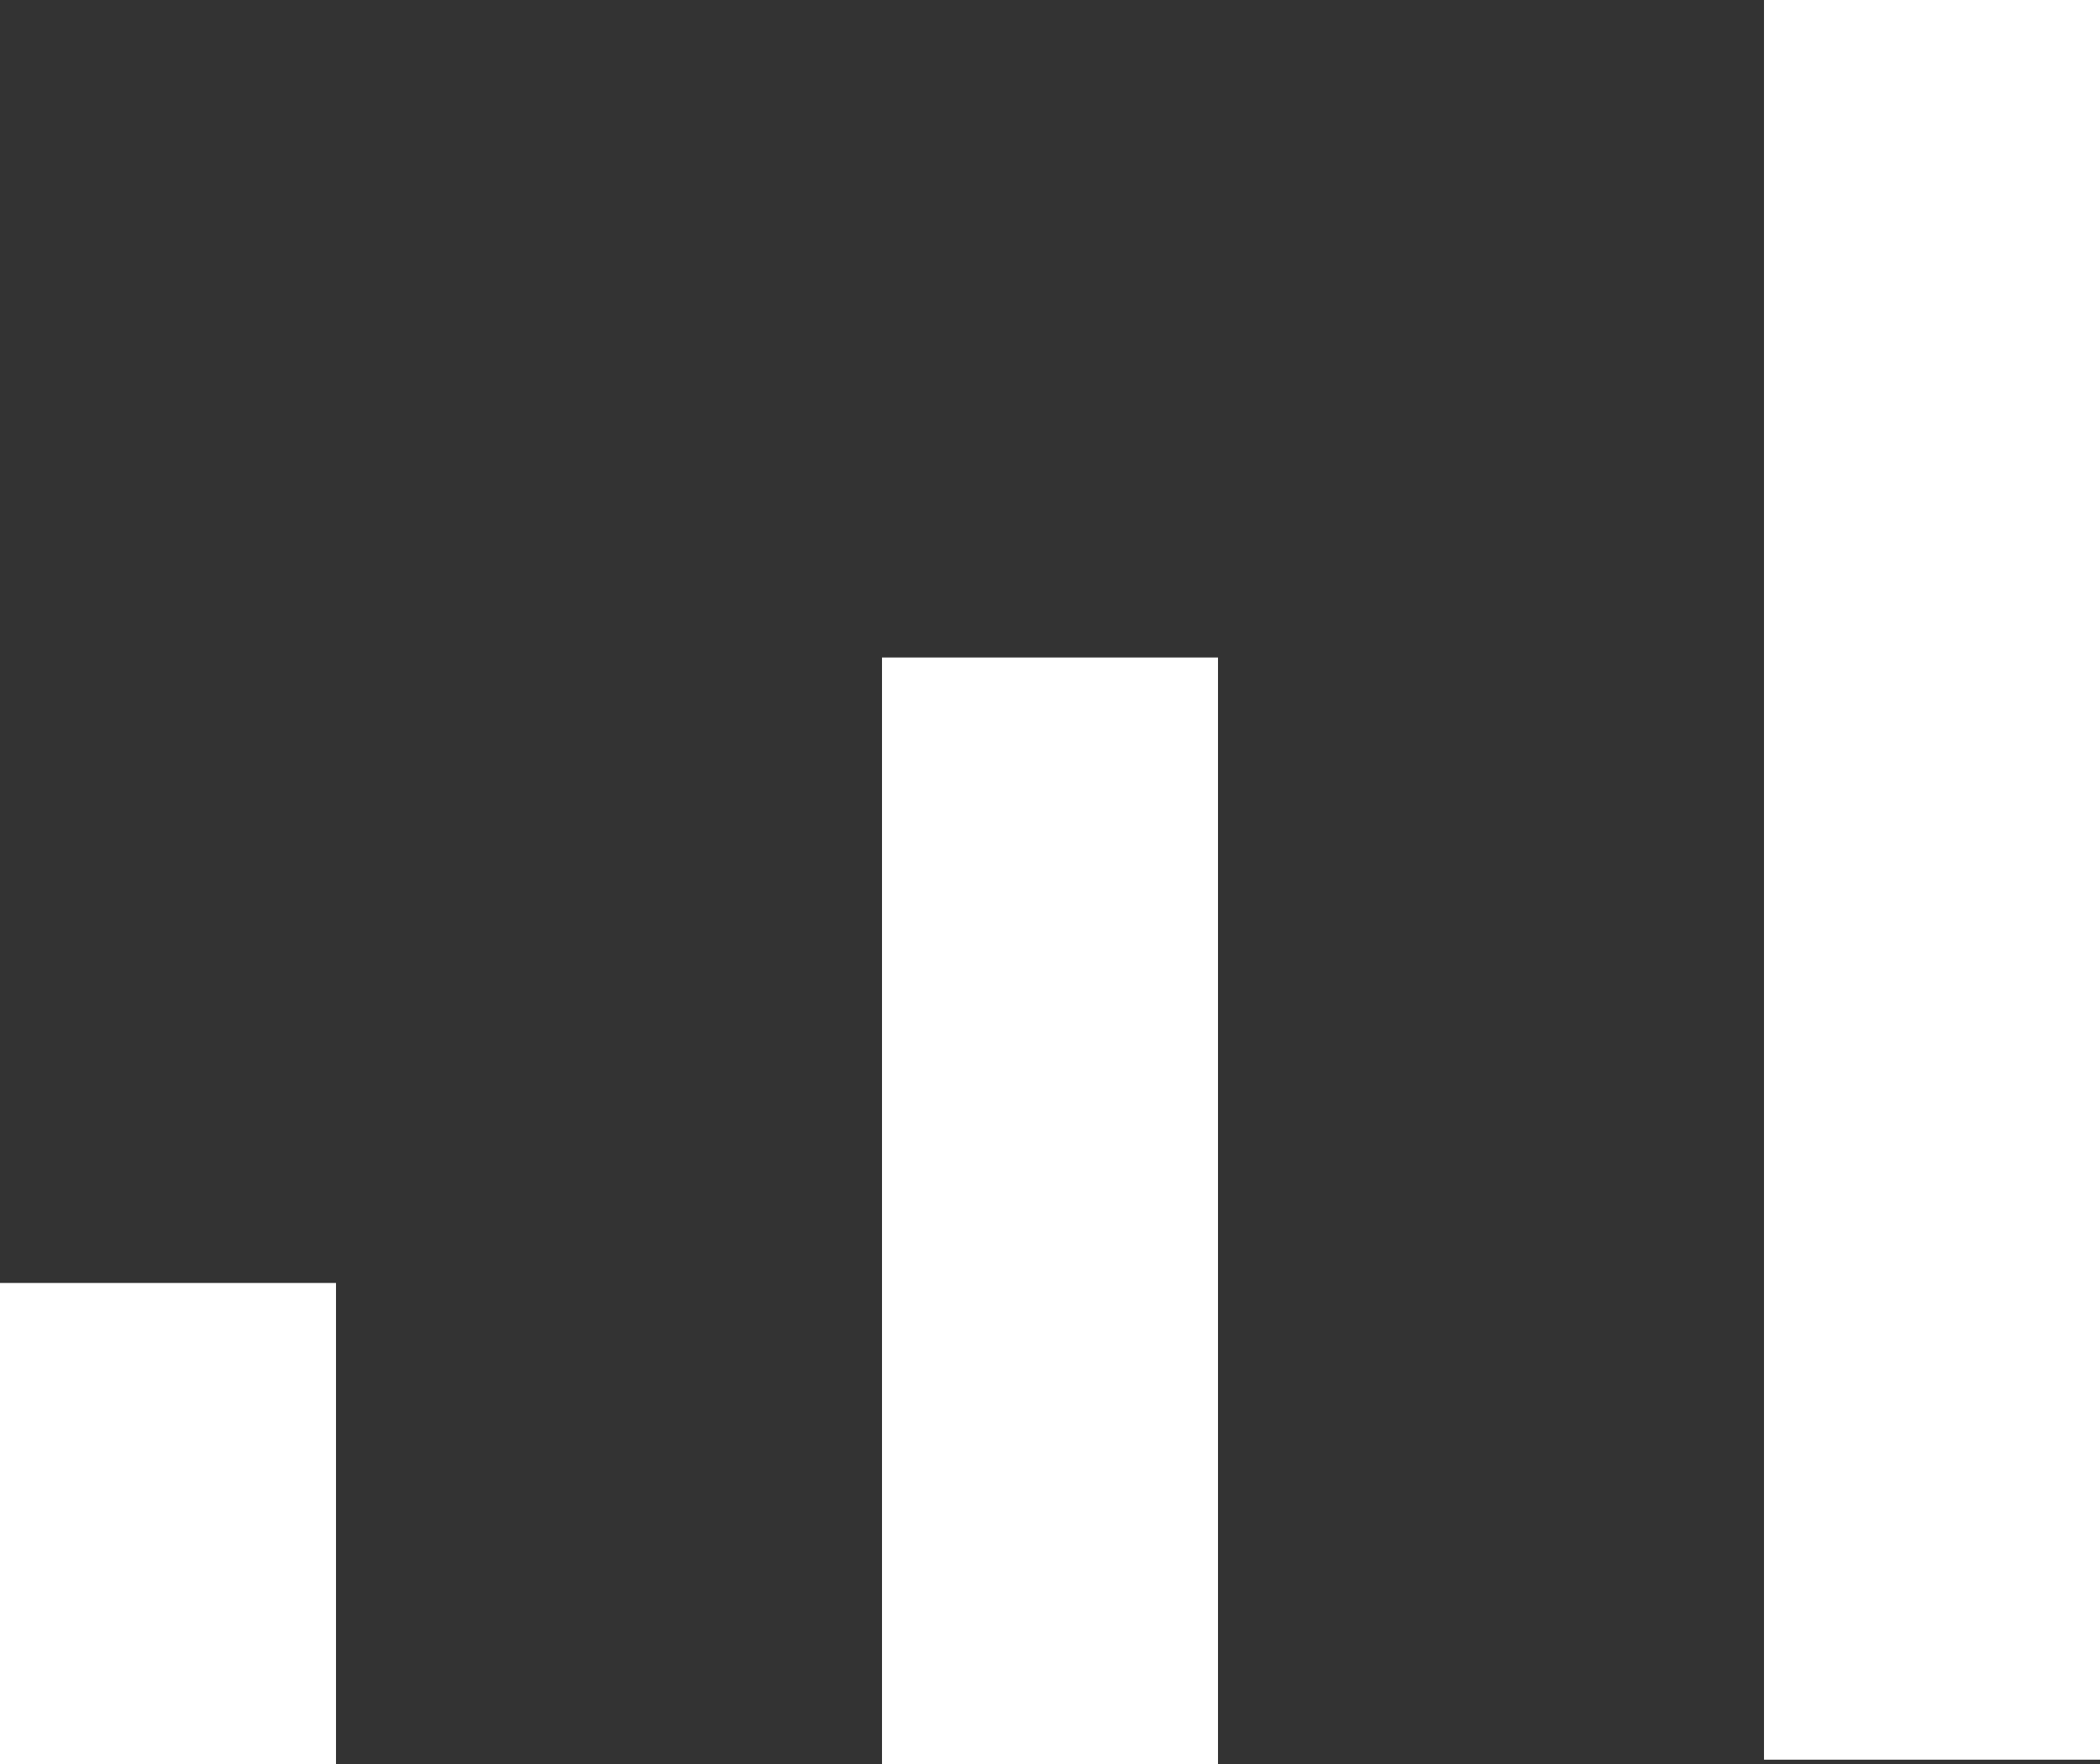
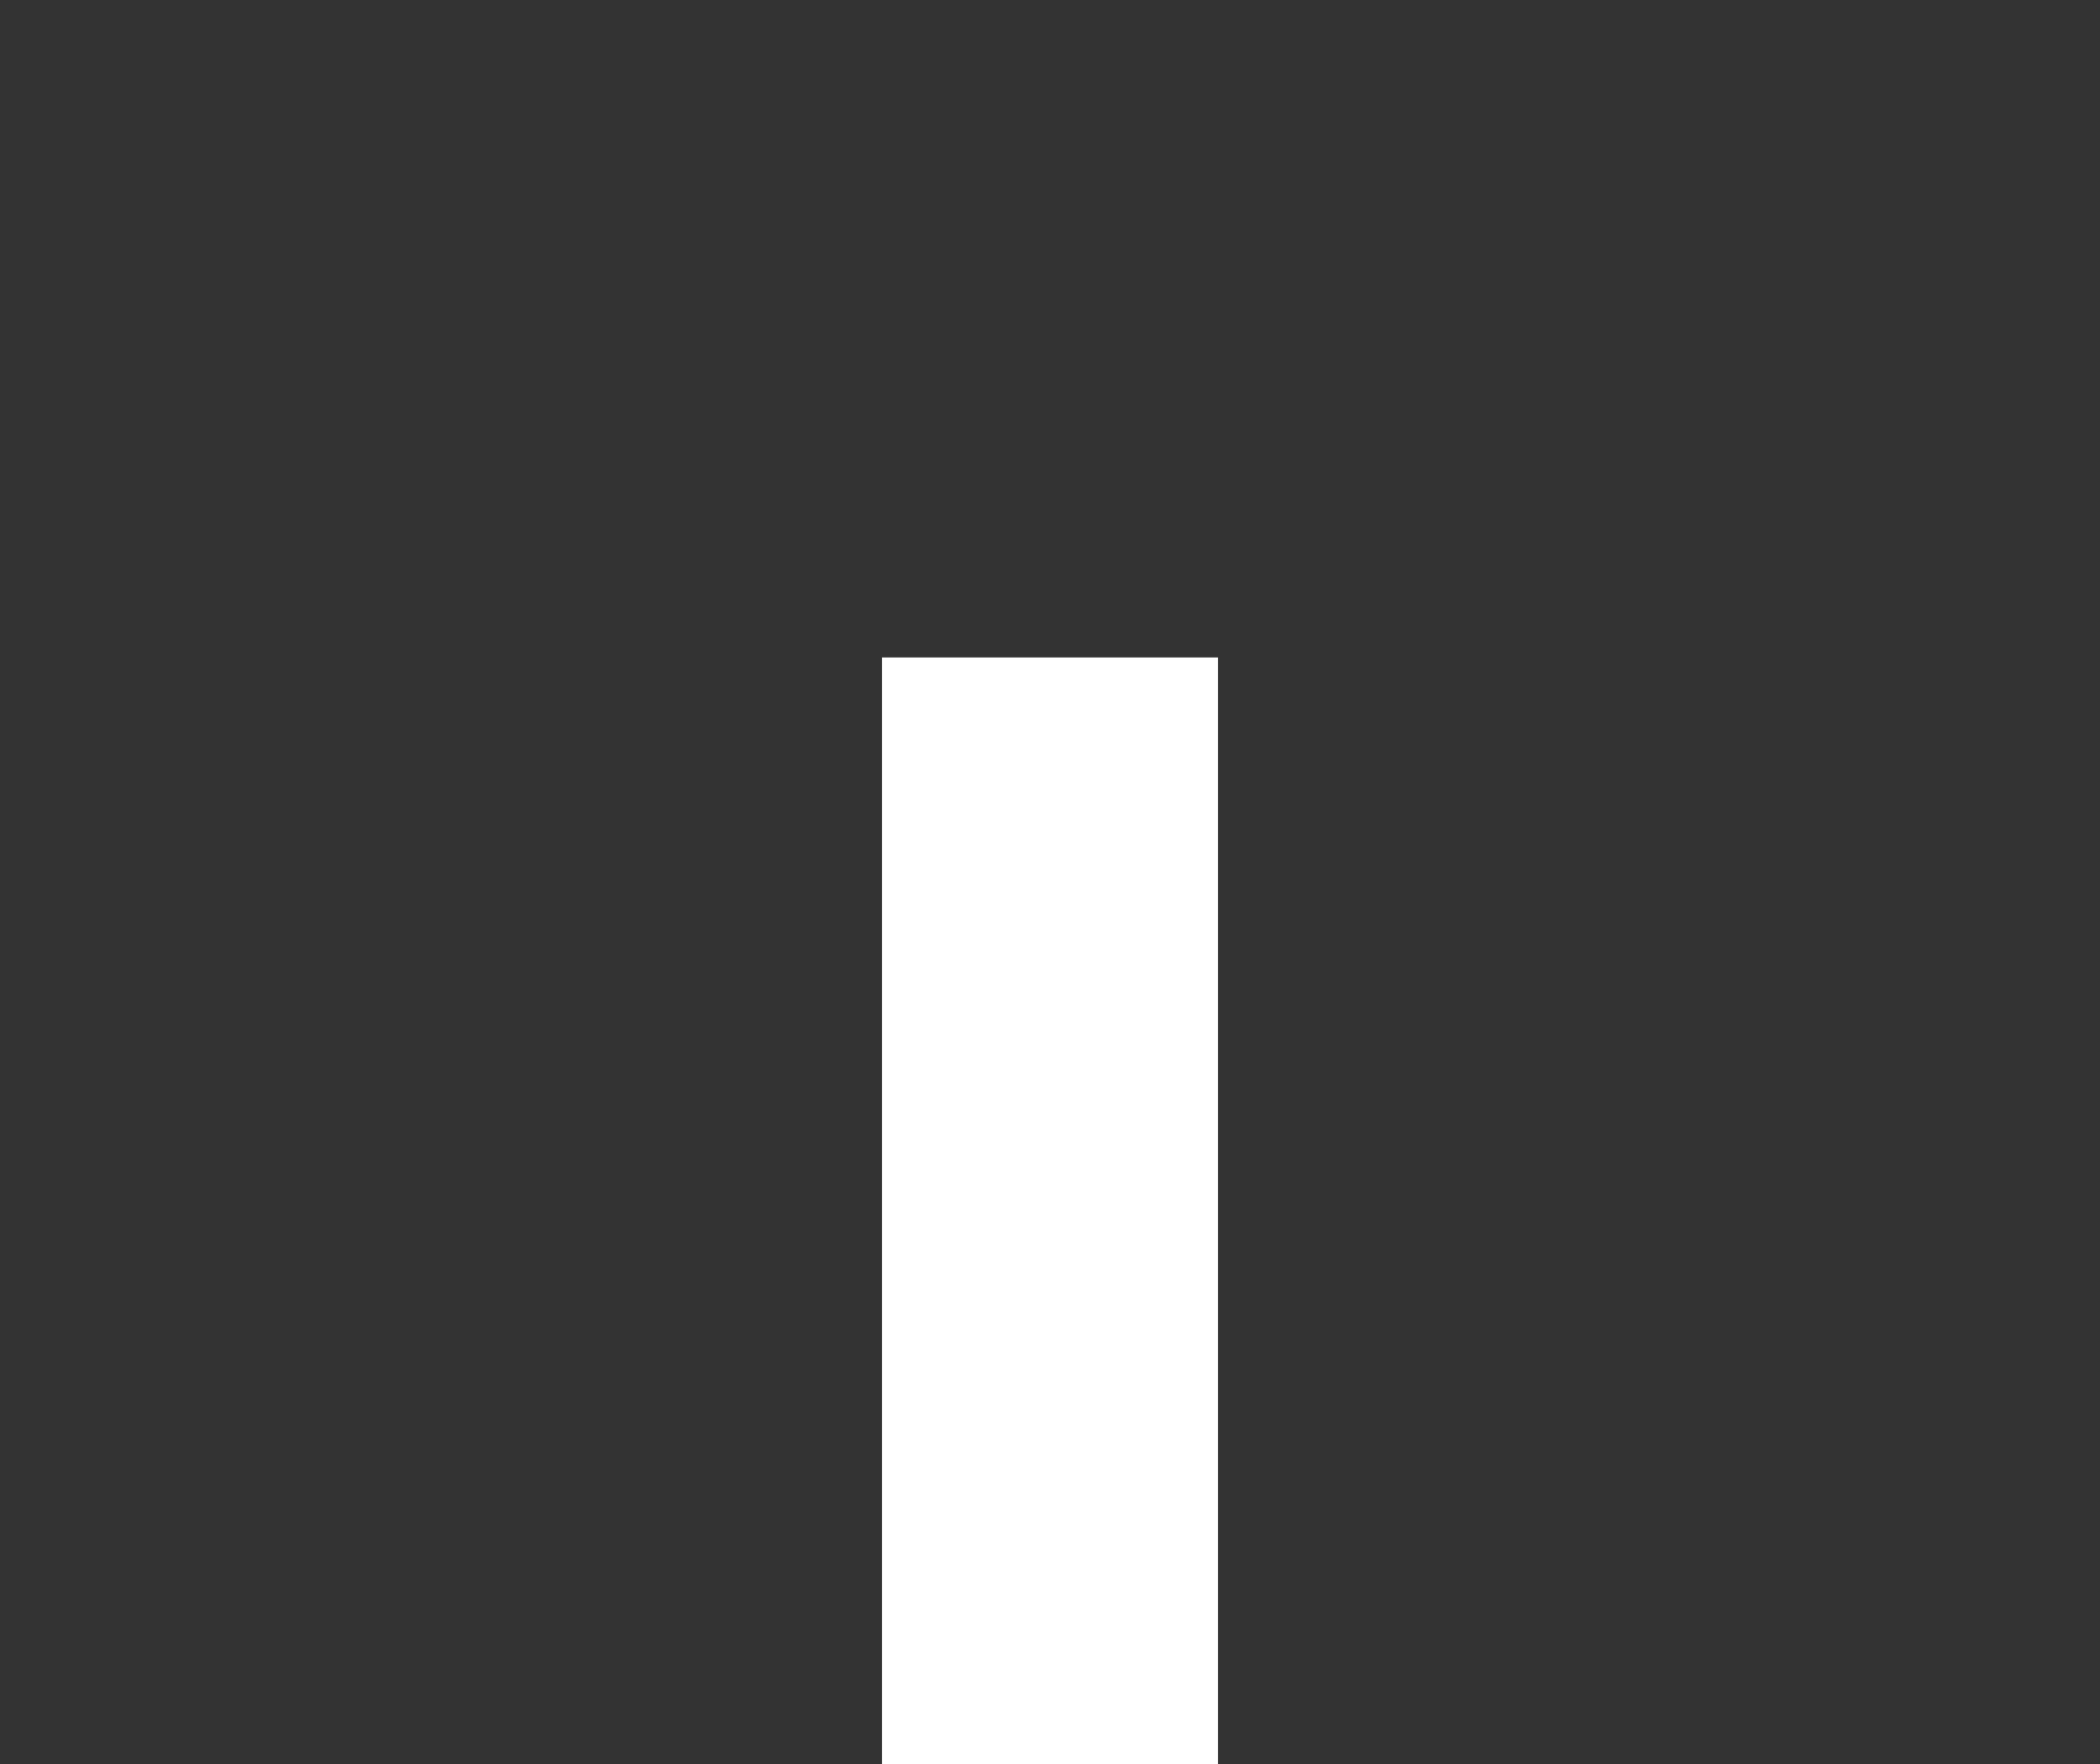
<svg xmlns="http://www.w3.org/2000/svg" width="50" height="42" viewBox="0 0 50 42" fill="none">
  <rect x="0" y="0" width="50" height="42" fill="#333333" stroke="none" />
-   <path d="M4 42L4 30.546" stroke="white" stroke-width="8" stroke-linejoin="round" />
  <path d="M25 42L25 15.655" stroke="white" stroke-width="8" stroke-linejoin="round" />
-   <path d="M46 41.897L46 1.72853e-06" stroke="white" stroke-width="8" stroke-linejoin="round" />
</svg>